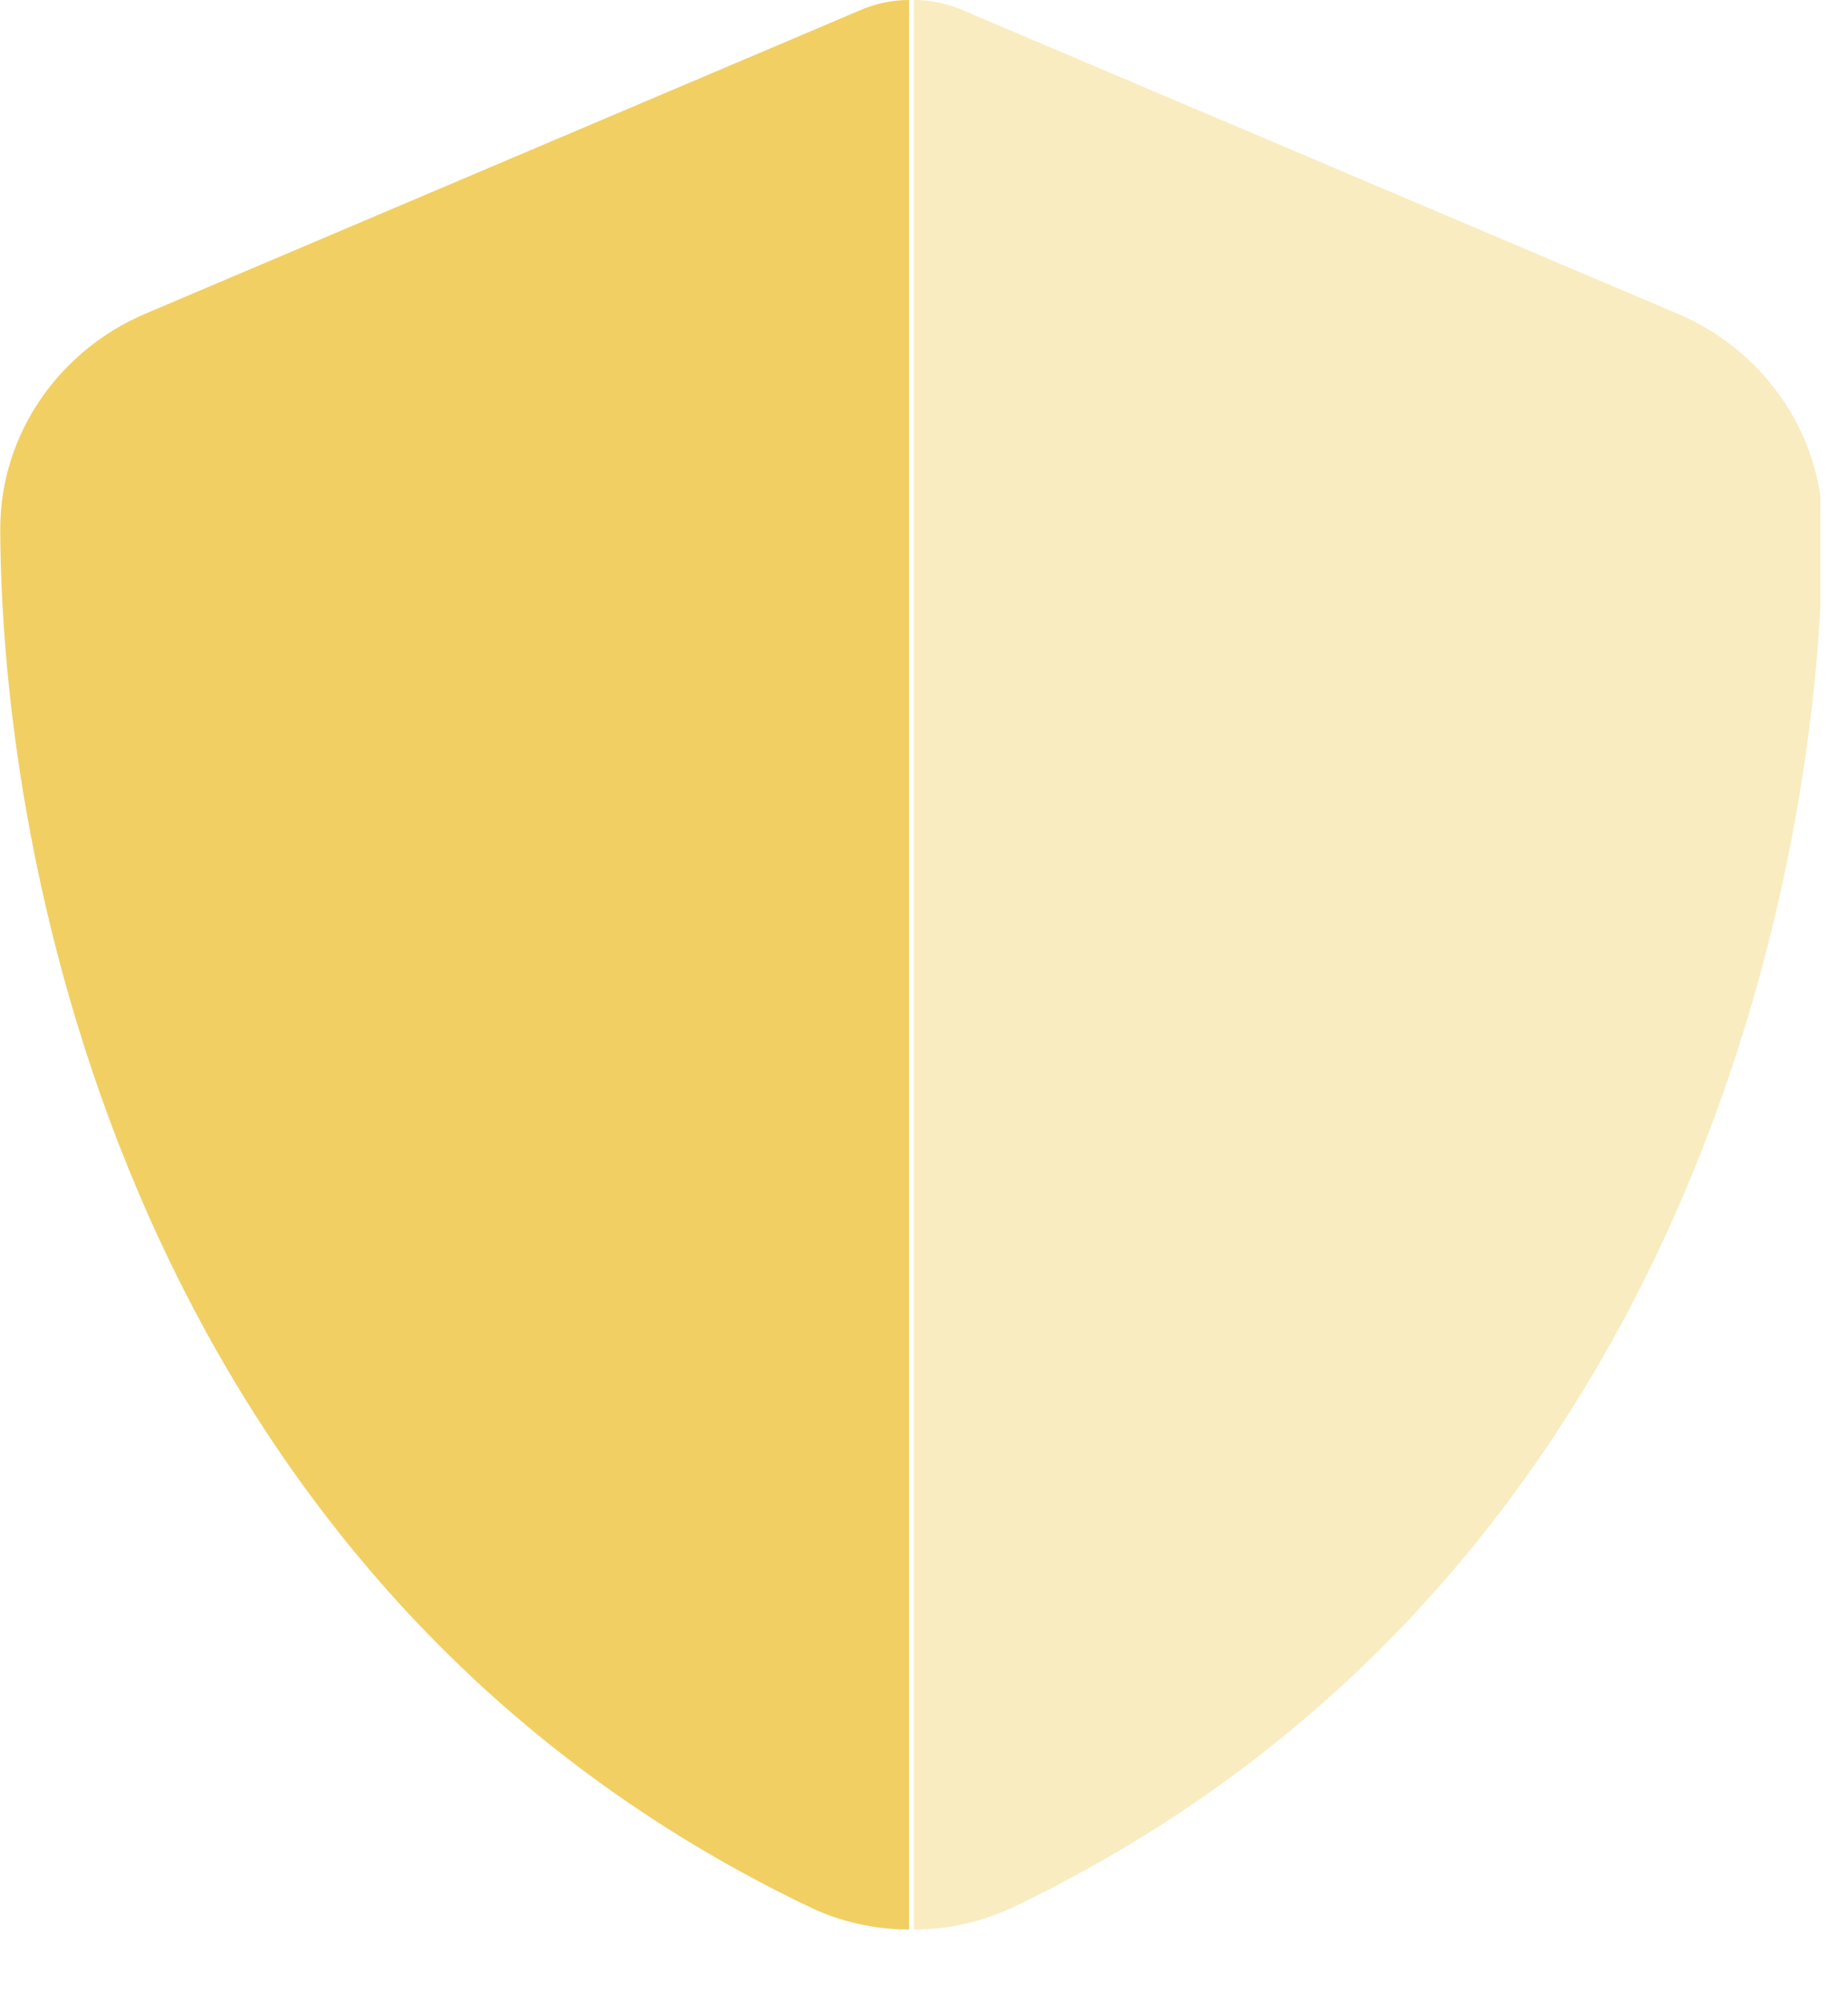
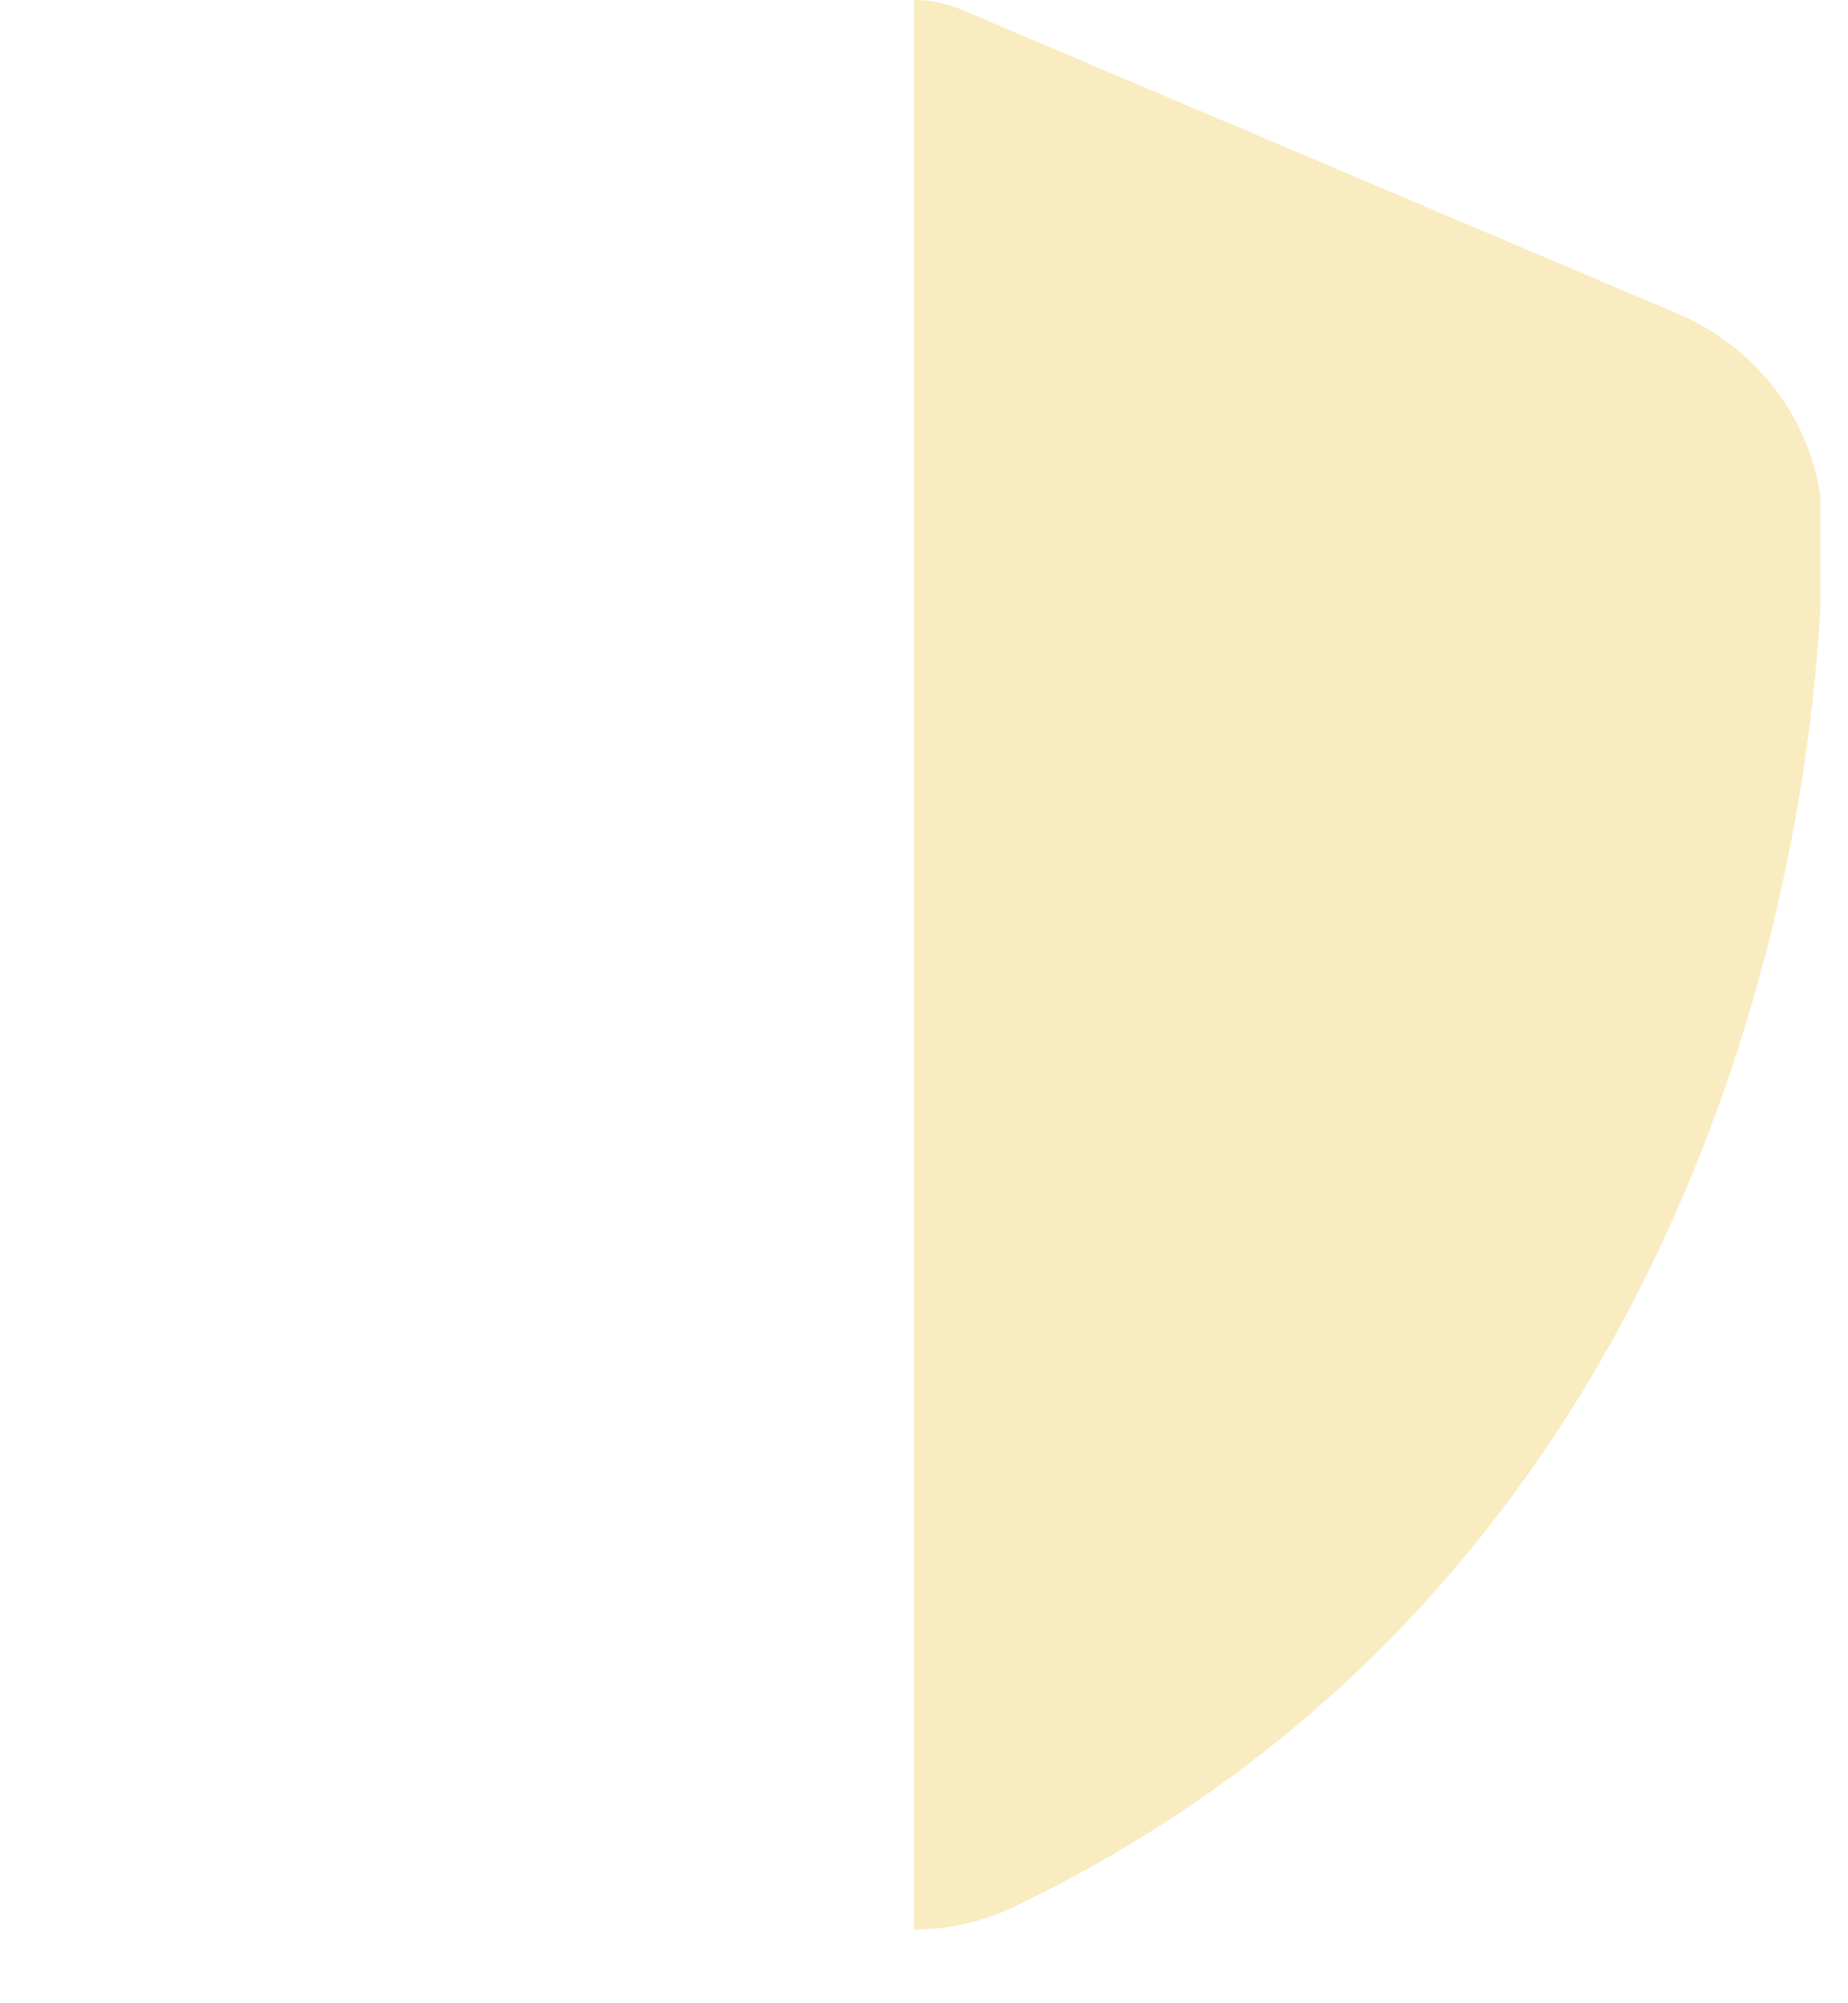
<svg xmlns="http://www.w3.org/2000/svg" width="24" height="26" viewBox="0 0 24 26" fill="none">
  <g clip-path="url(#clip0_941_3758)">
-     <path d="M11.806 0C11.58 0 11.354 0.049 11.147 0.143L1.887 4.072C0.805 4.53 -0.002 5.597 0.003 6.885C0.028 11.764 2.034 20.691 10.508 24.748C10.916 24.945 11.364 25.043 11.806 25.043V0Z" fill="#F1CF63" />
    <path opacity="0.4" d="M11.869 0C12.096 0 12.322 0.049 12.528 0.143L21.789 4.072C22.871 4.53 23.678 5.597 23.673 6.885C23.648 11.764 21.642 20.691 13.168 24.748C12.76 24.945 12.312 25.043 11.869 25.043V0Z" fill="#F1CF63" />
  </g>
  <defs>
    <clipPath id="clip0_941_3758">
      <rect width="23.641" height="25.043" fill="white" />
    </clipPath>
  </defs>
</svg>